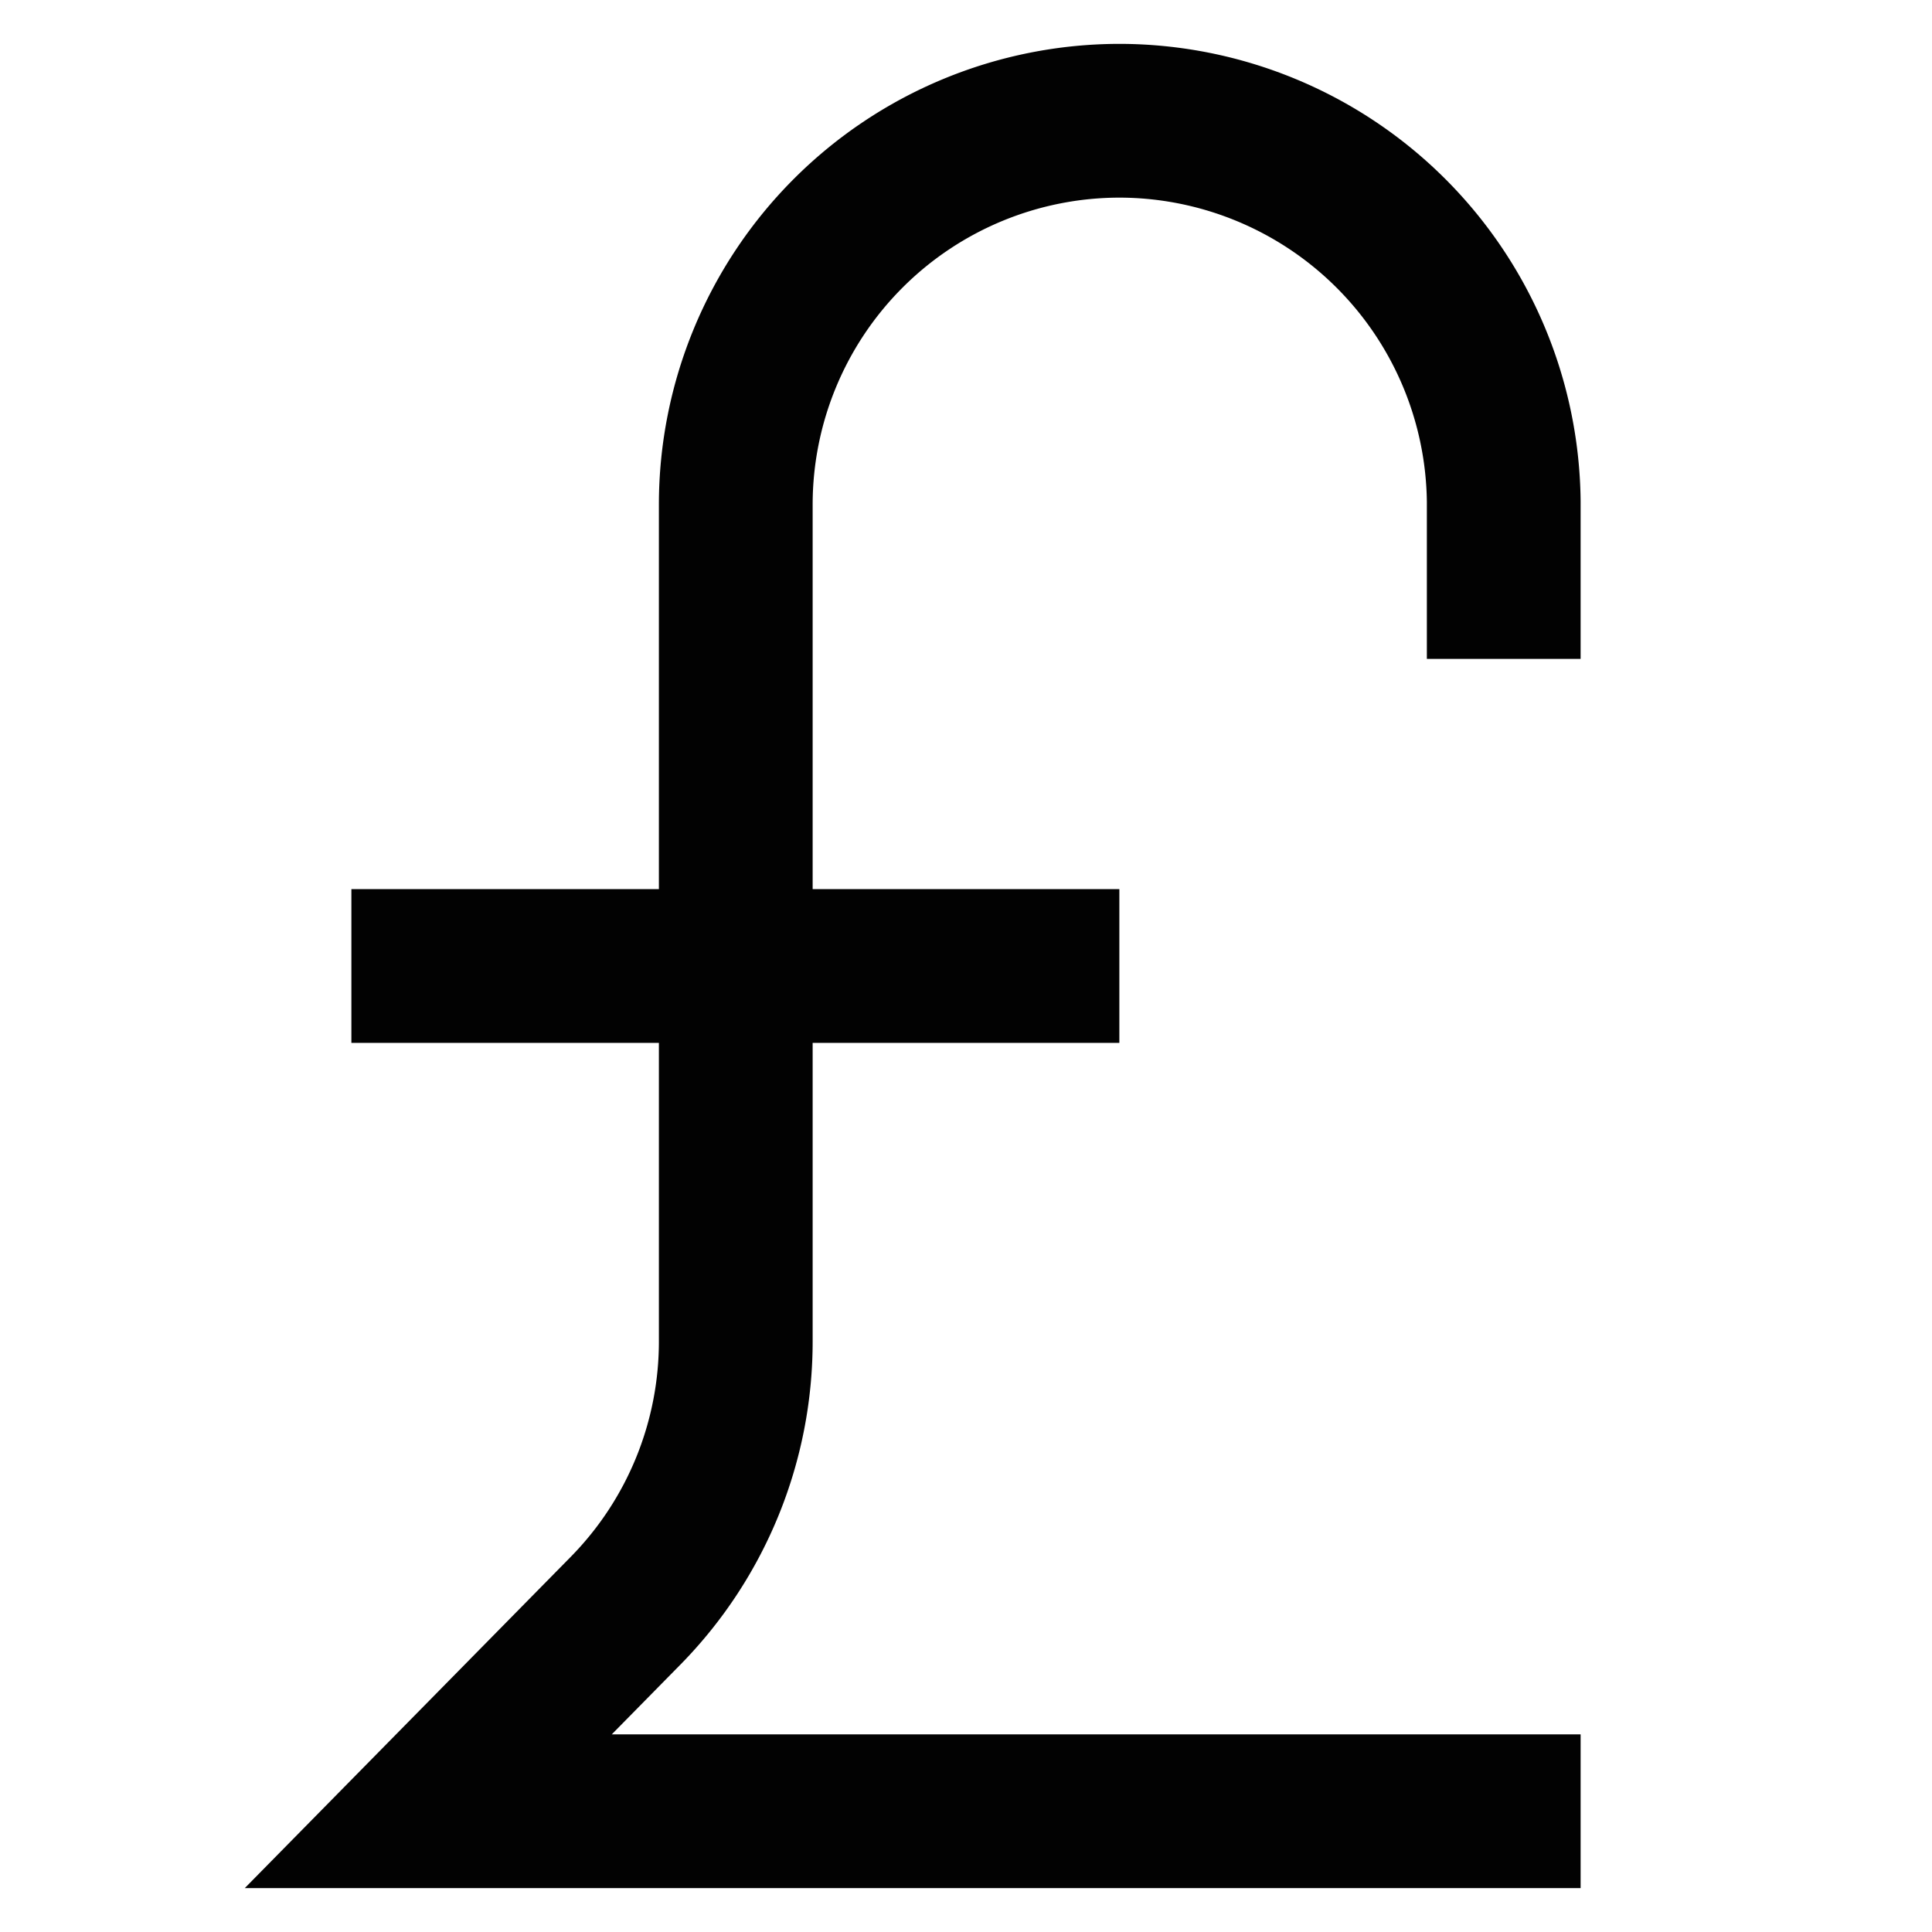
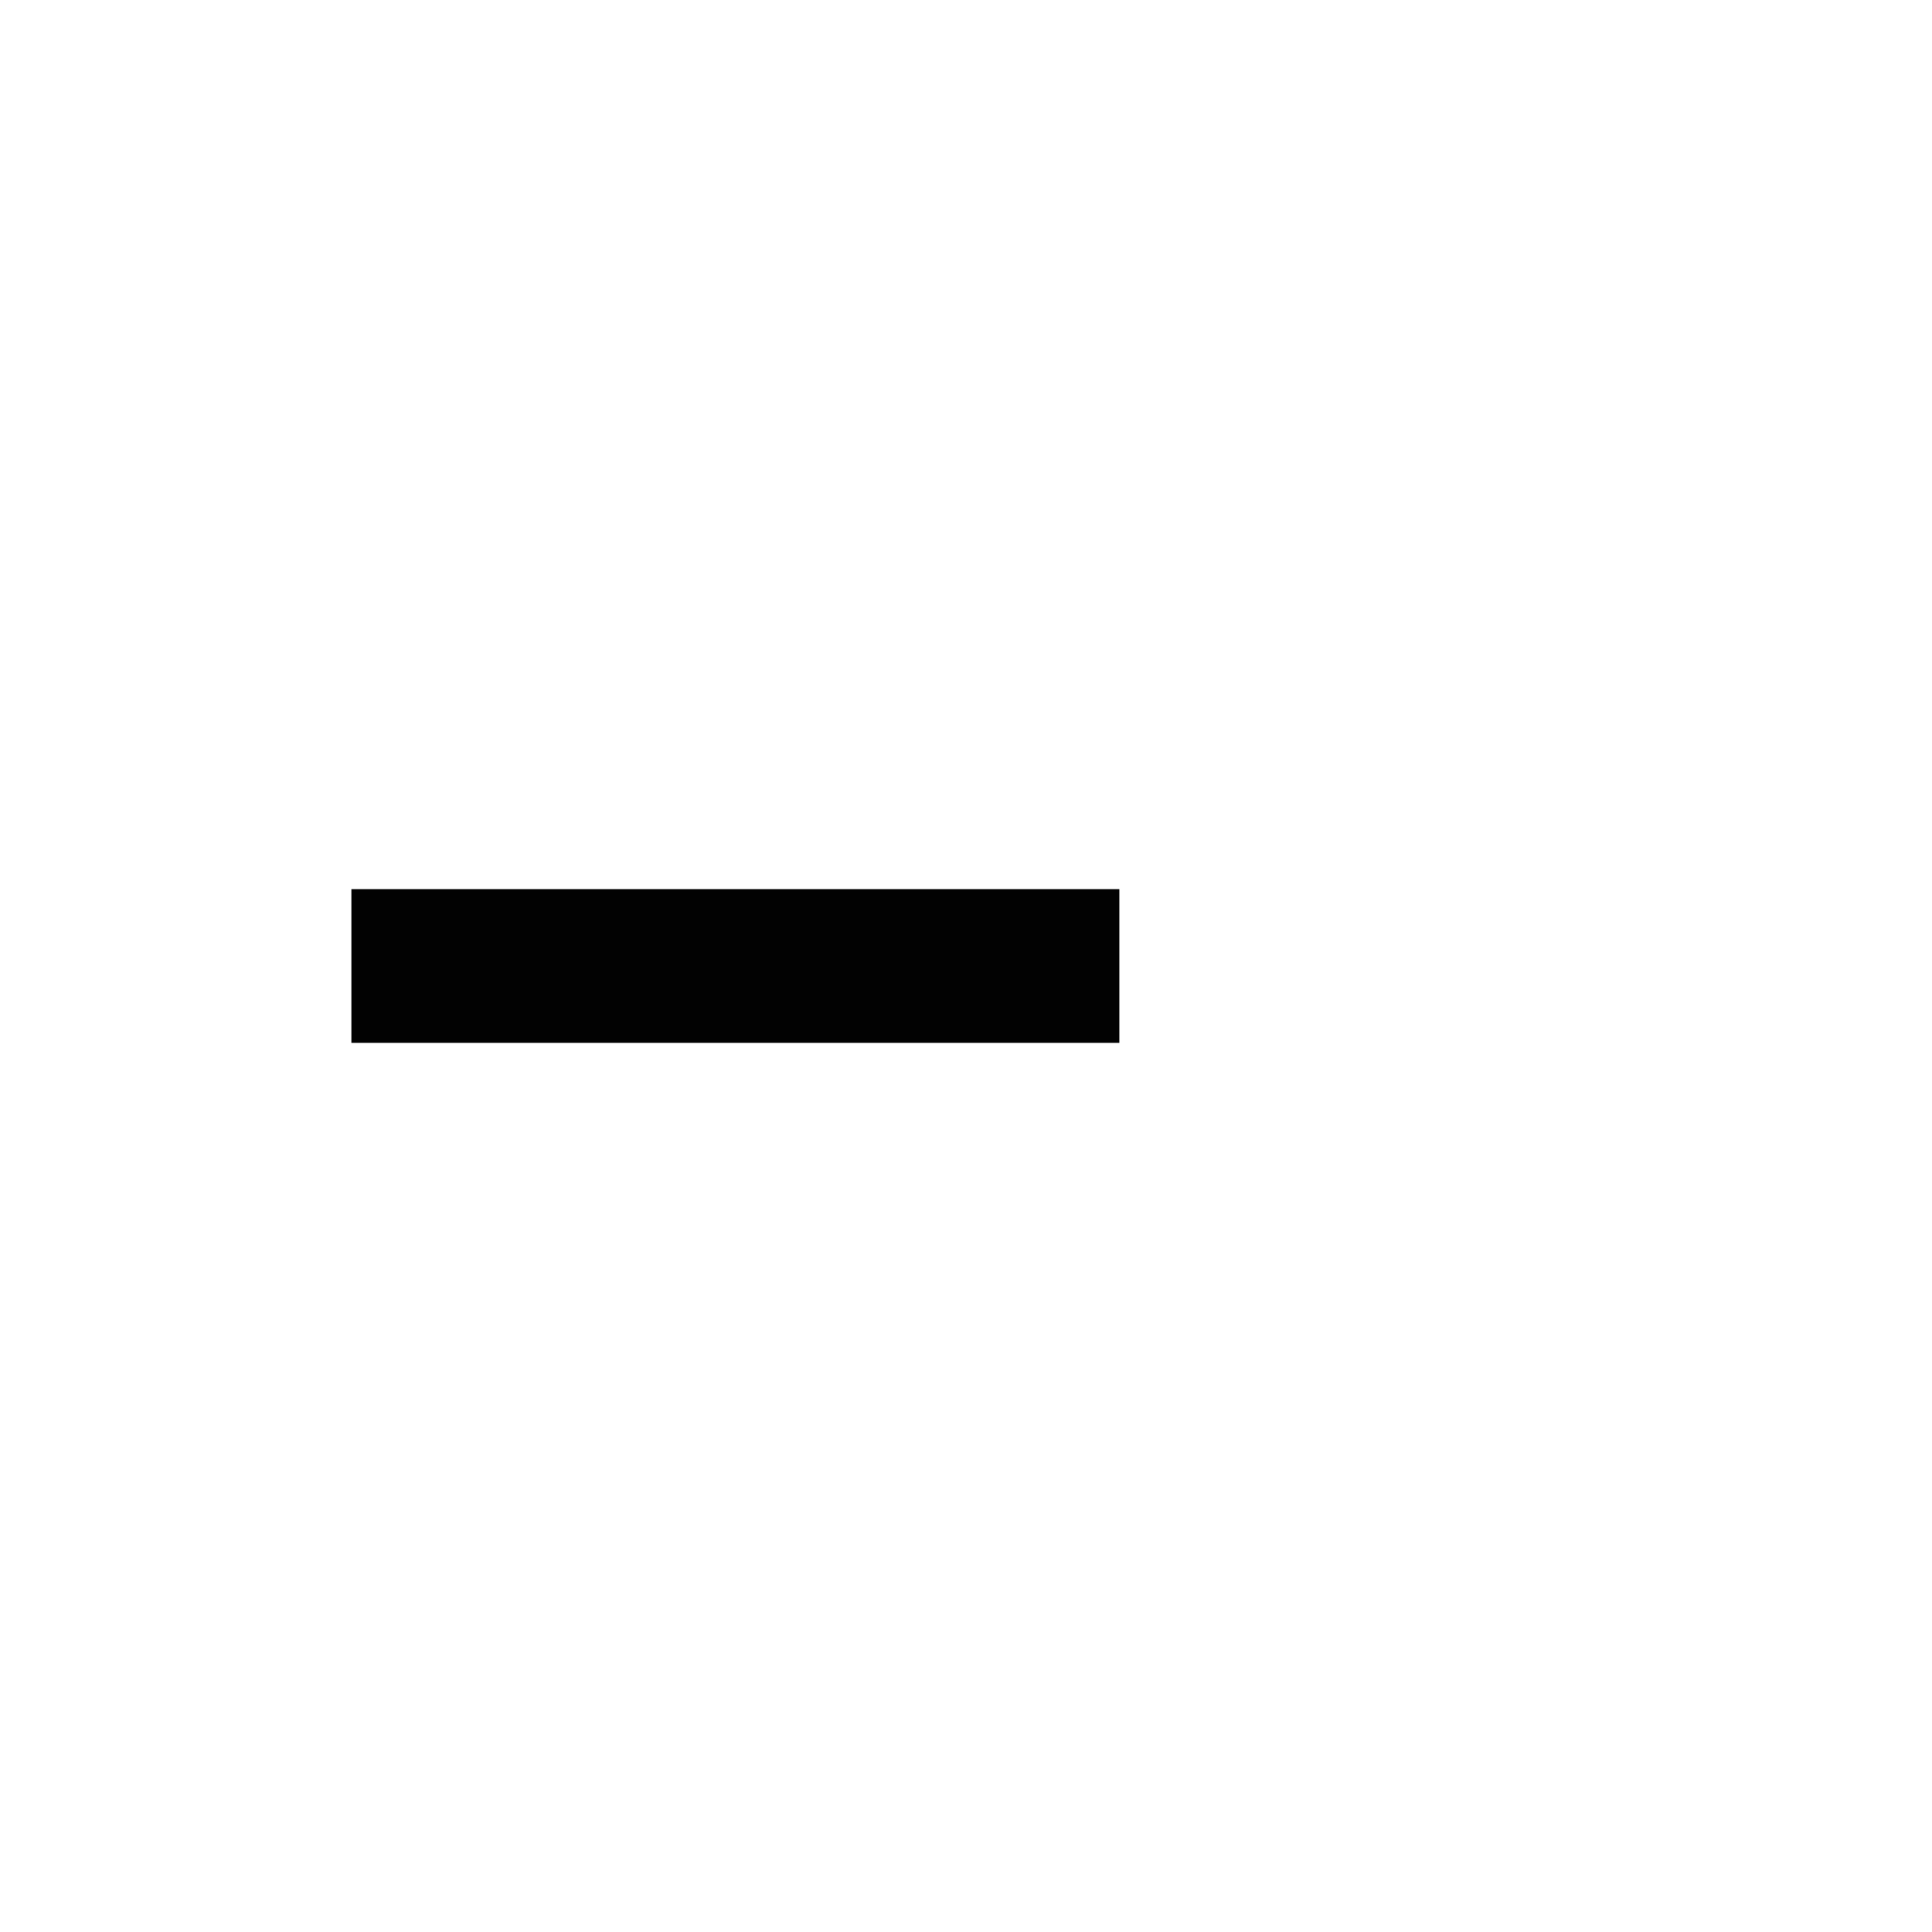
<svg xmlns="http://www.w3.org/2000/svg" width="800px" height="800px" viewBox="0 0 24 24">
  <defs>
    <style>.cls-1{fill:none;stroke:#020202;stroke-linecap:square;stroke-miterlimit:10;stroke-width:1.91px;}</style>
  </defs>
  <g id="Pound">
-     <path class="cls-1" d="M18.68,7.23v-1A4.78,4.78,0,0,0,13.91,1.5h0A4.77,4.77,0,0,0,9.14,6.27V16.65A4.77,4.77,0,0,1,7.78,20L5.32,22.5H18.68" />
    <line class="cls-1" x1="5.32" y1="12" x2="12.95" y2="12" />
  </g>
</svg>